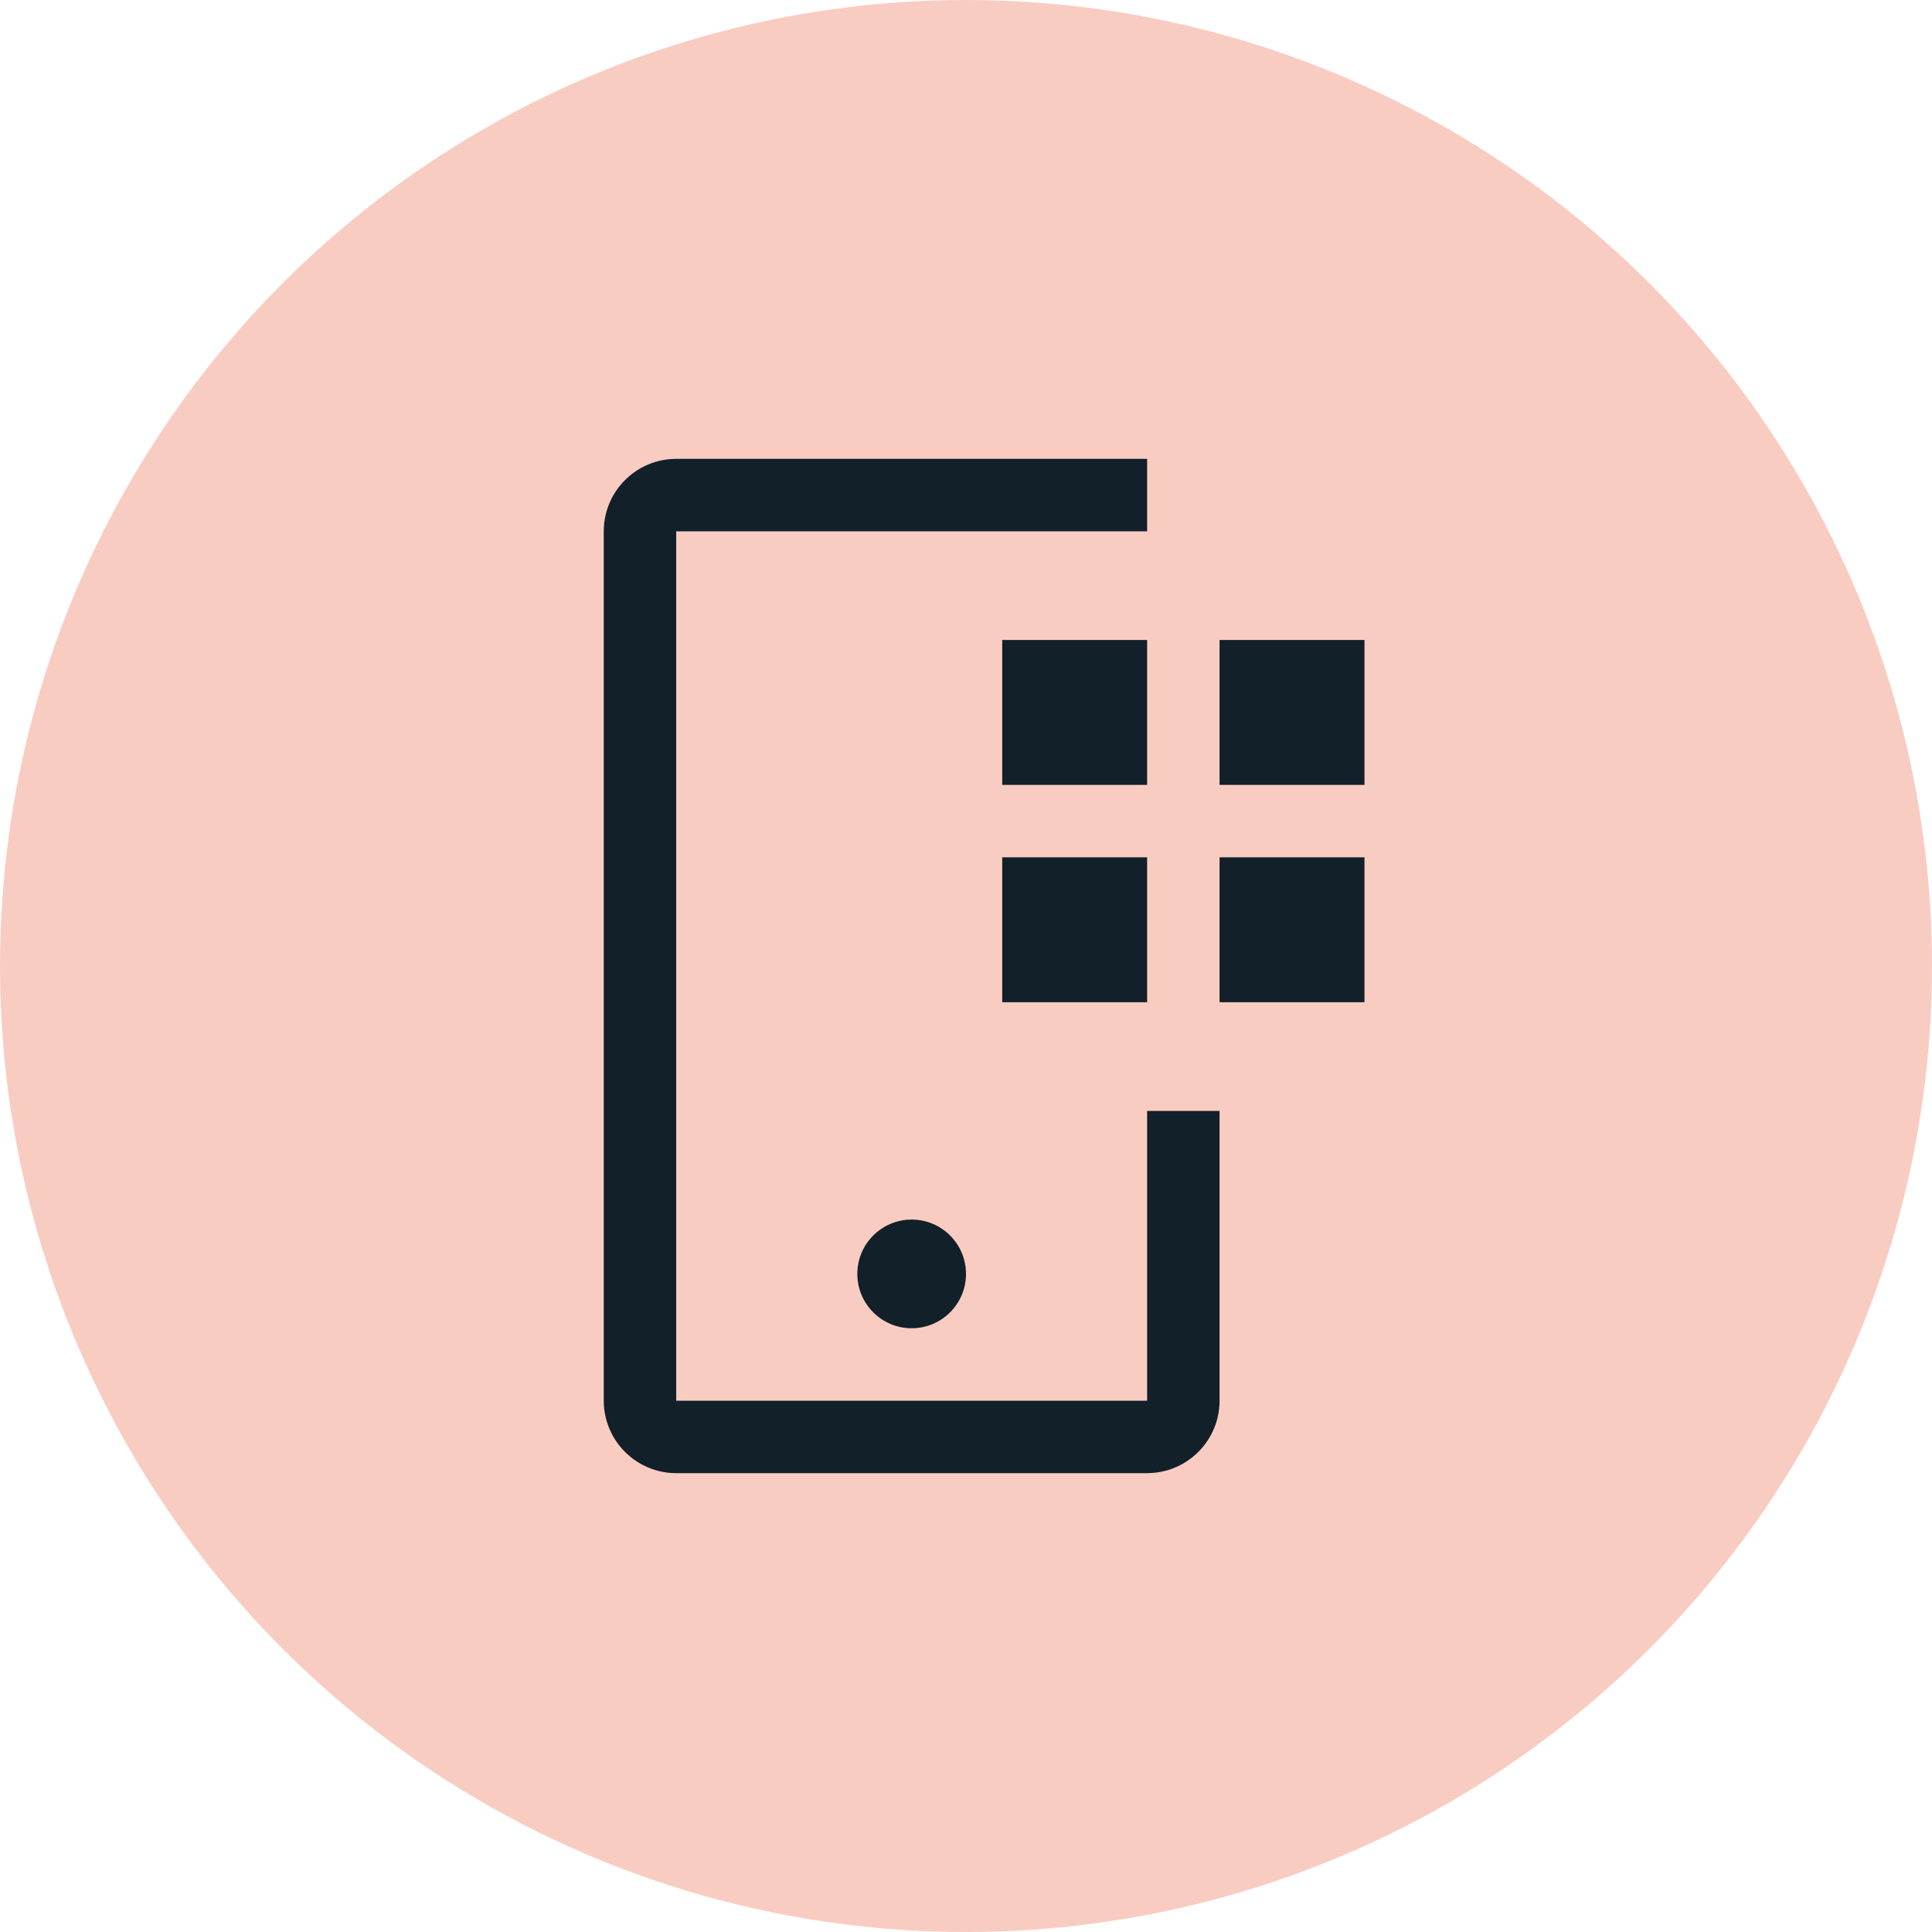
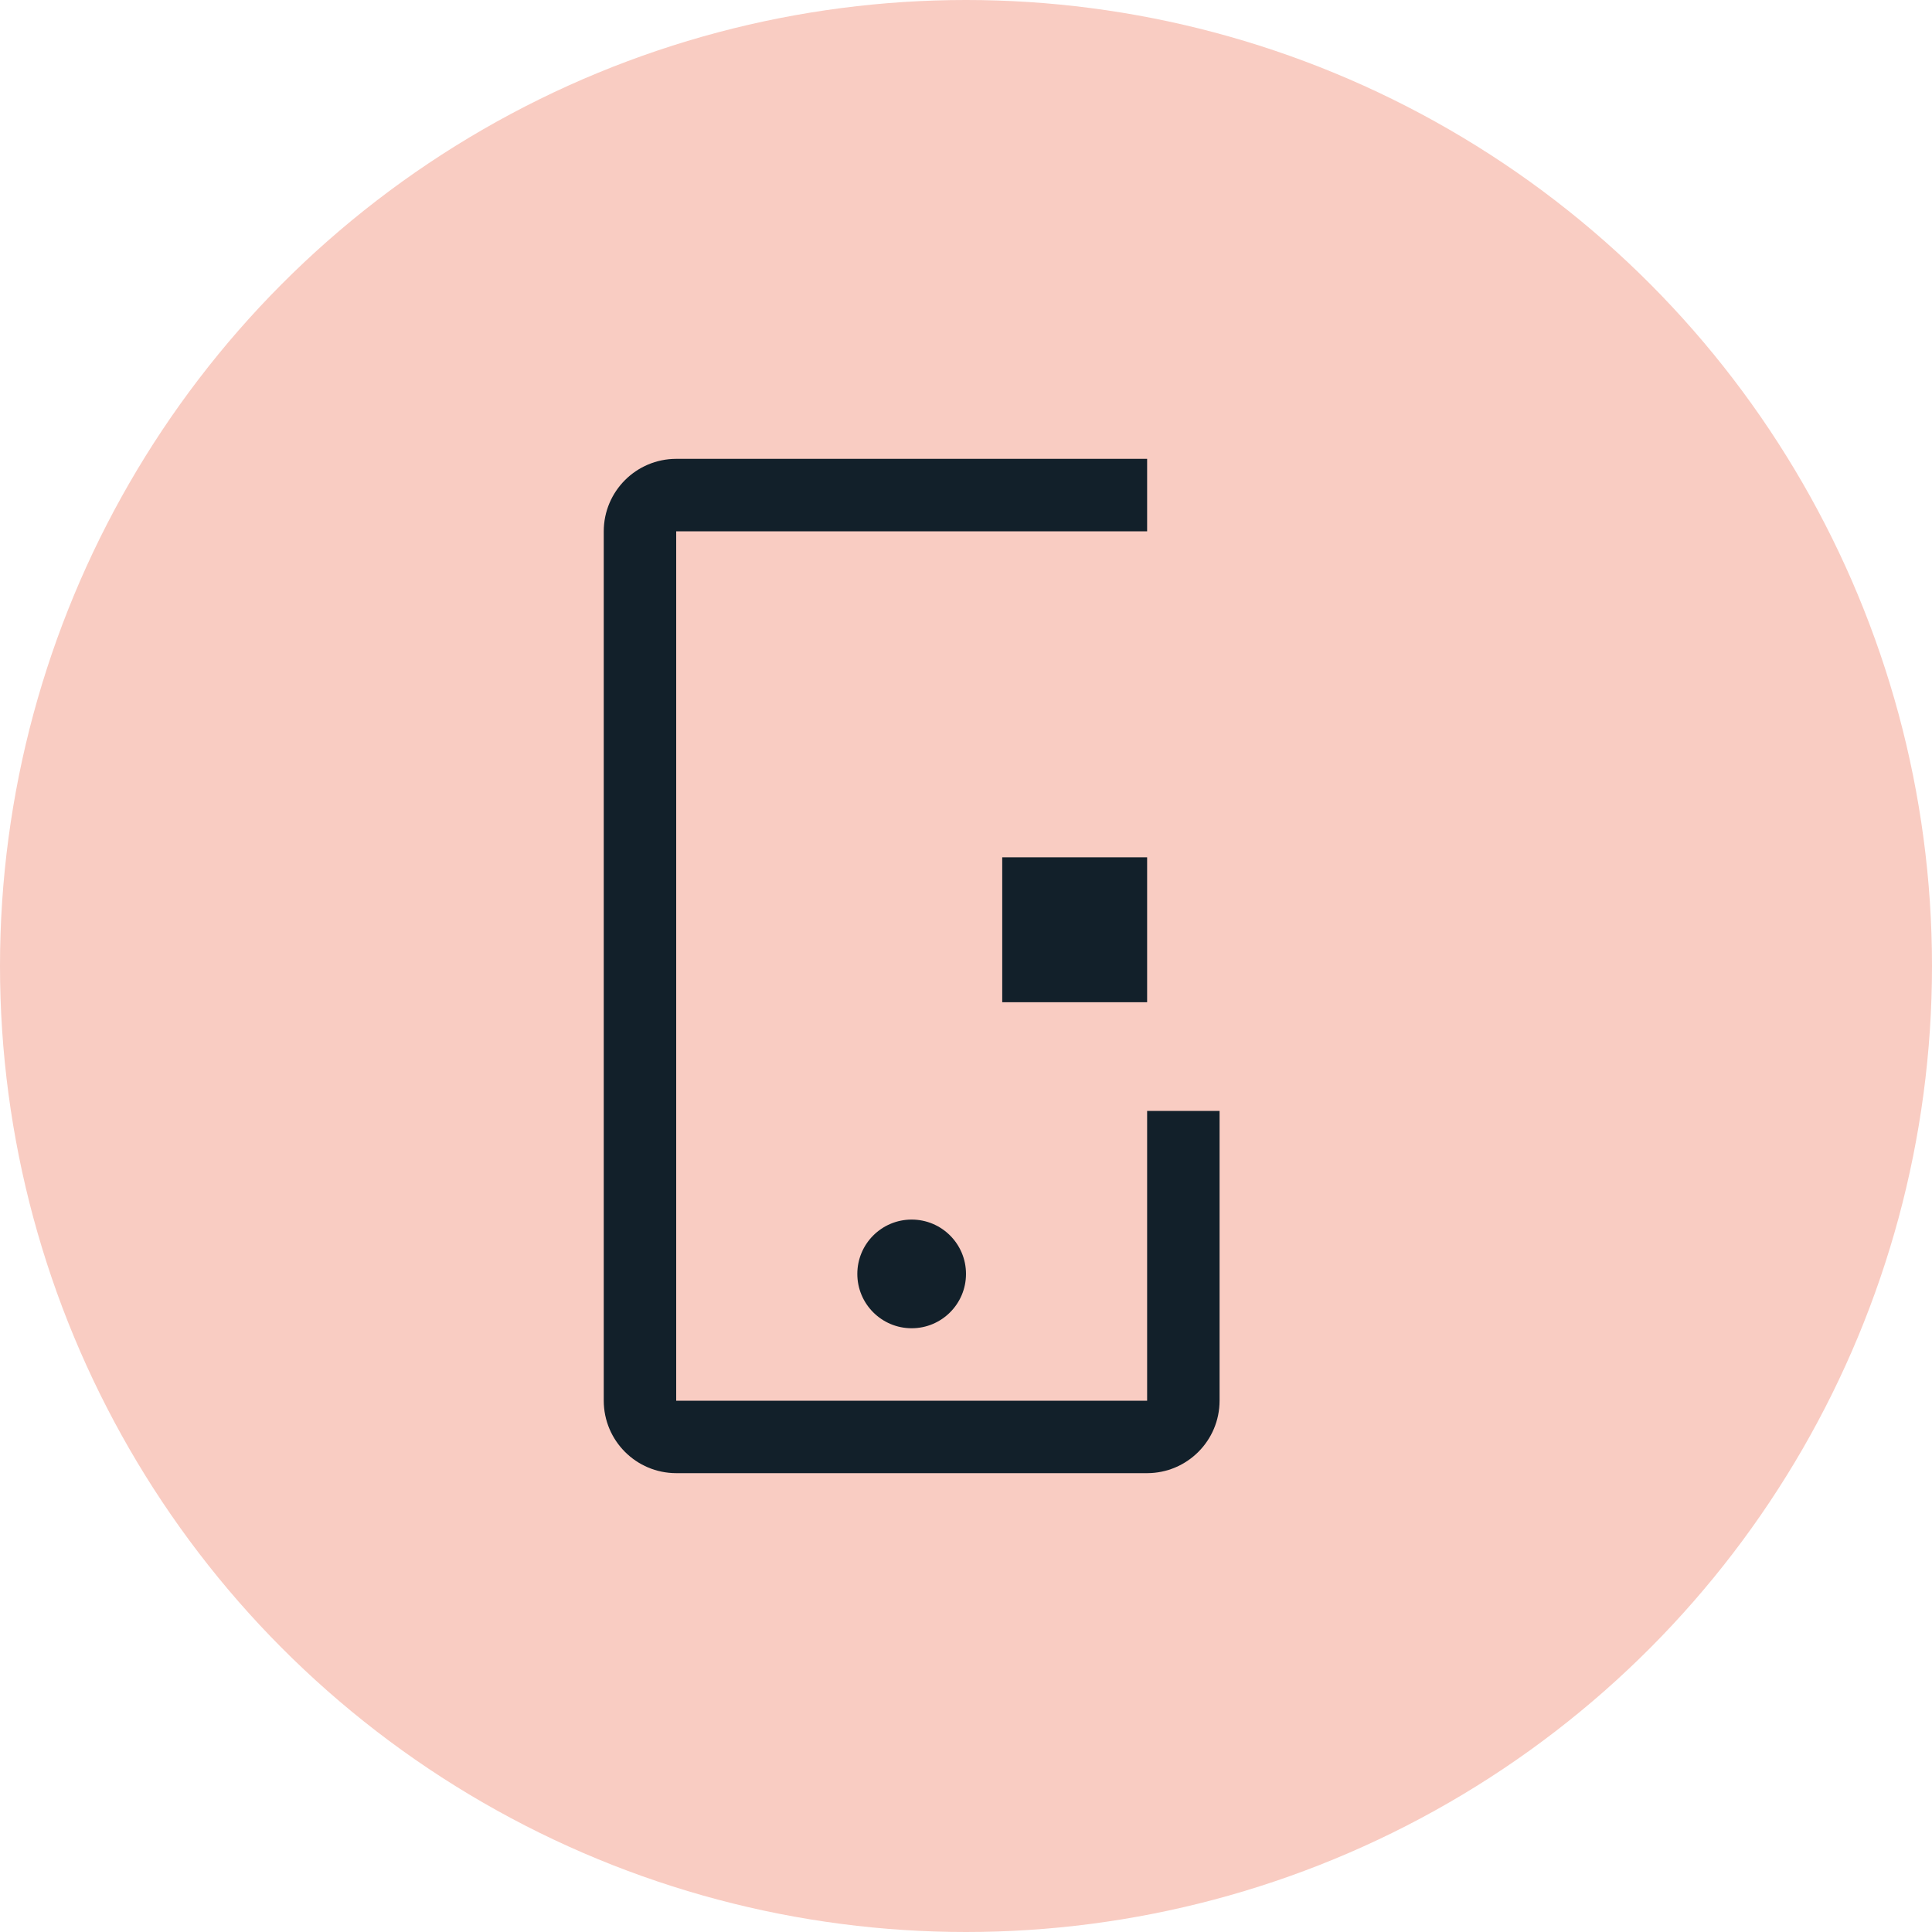
<svg xmlns="http://www.w3.org/2000/svg" width="40px" height="40px" viewBox="0 0 40 40" version="1.1">
  <title>red-10 / mobile-app</title>
  <g id="Page-1" stroke="none" stroke-width="1" fill="none" fill-rule="evenodd">
    <g id="mobile-app" transform="translate(-432, 0)">
      <g id="Group-3" transform="translate(432, 0)">
        <circle id="Oval" fill="#F9CCC2" cx="20" cy="20" r="20" />
        <g id="application--mobile-(1)" transform="translate(8, 8)">
-           <rect id="Rectangle" fill="#12202A" fill-rule="nonzero" x="17.25" y="5.25" width="3" height="3" />
-           <rect id="Rectangle" fill="#12202A" fill-rule="nonzero" x="17.25" y="9.75" width="3" height="3" />
-           <rect id="Rectangle" fill="#12202A" fill-rule="nonzero" x="12.75" y="5.25" width="3" height="3" />
          <rect id="Rectangle" fill="#12202A" fill-rule="nonzero" x="12.75" y="9.75" width="3" height="3" />
          <circle id="Oval" fill="#12202A" fill-rule="nonzero" cx="10.875" cy="18.375" r="1.125" />
          <path d="M15.75,22.5 L6,22.5 C5.172,22.499 4.501,21.828 4.5,21 L4.5,3 C4.501,2.172 5.172,1.501 6,1.5 L15.75,1.5 L15.75,3 L6,3 L6,21 L15.75,21 L15.75,15 L17.25,15 L17.25,21 C17.249,21.828 16.578,22.499 15.75,22.5 Z" id="Path" fill="#12202A" fill-rule="nonzero" />
          <rect id="_Transparent_Rectangle_" x="0" y="0" width="24" height="24" />
        </g>
      </g>
    </g>
  </g>
</svg>